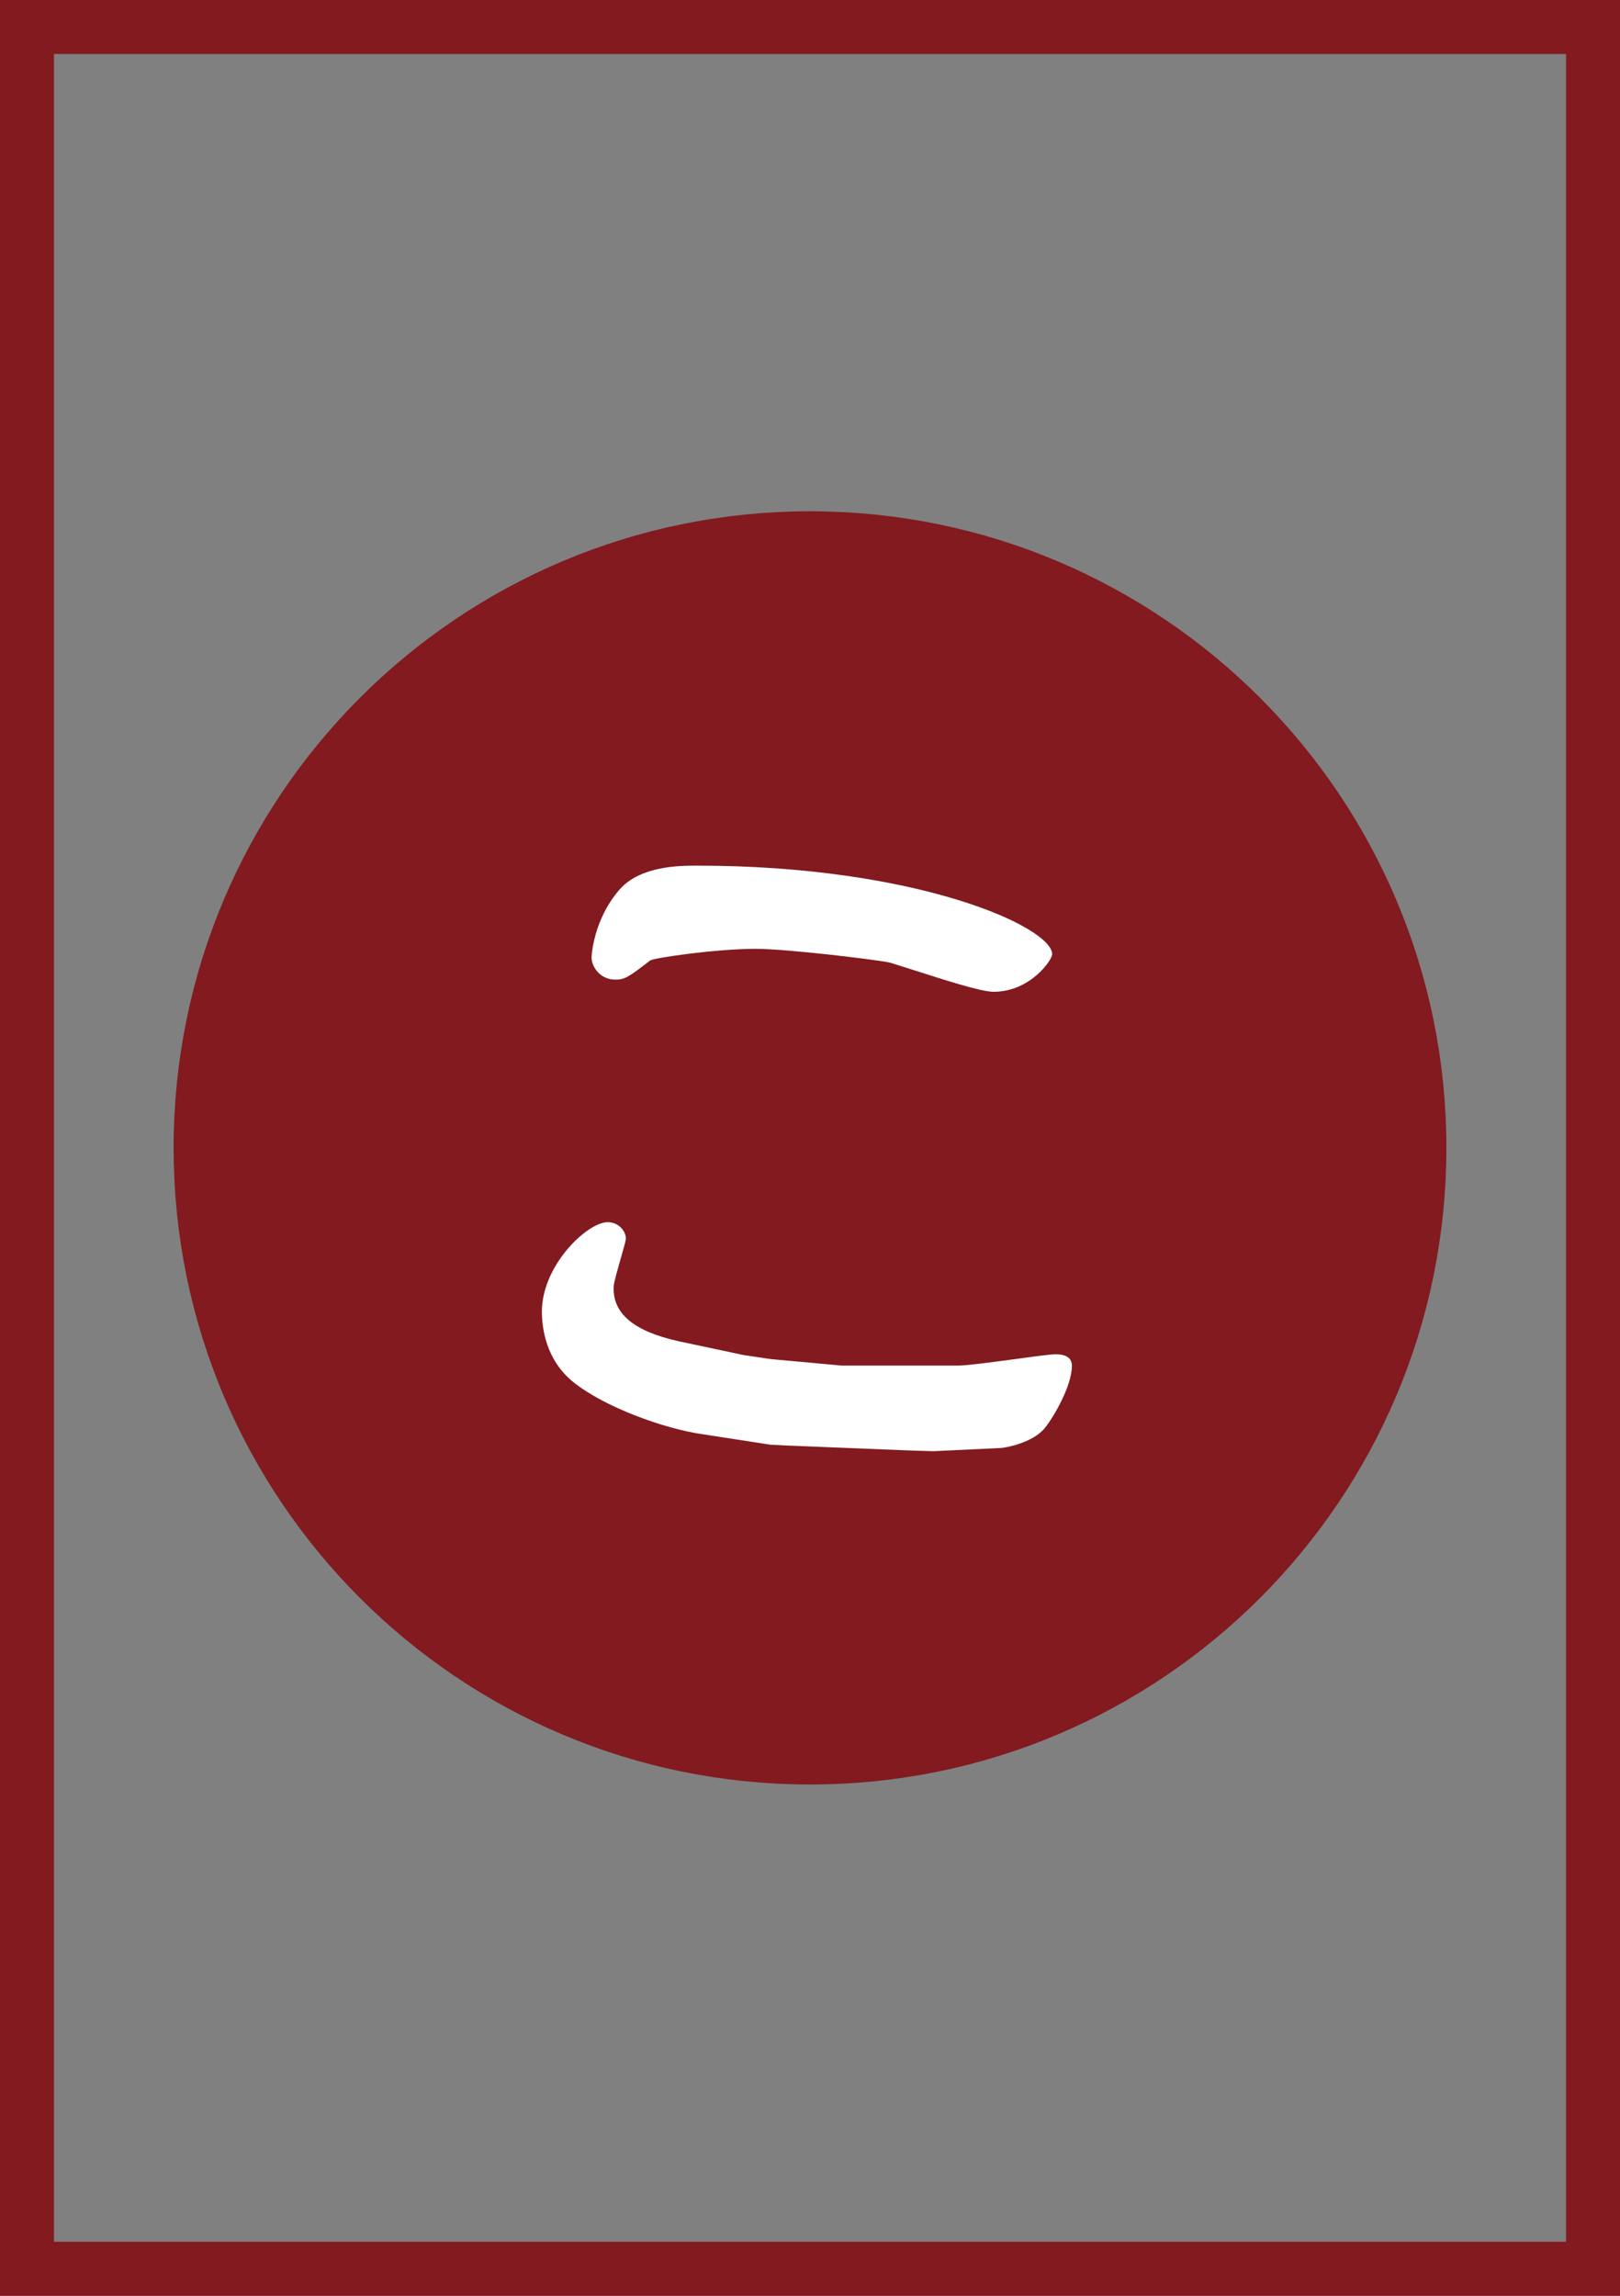
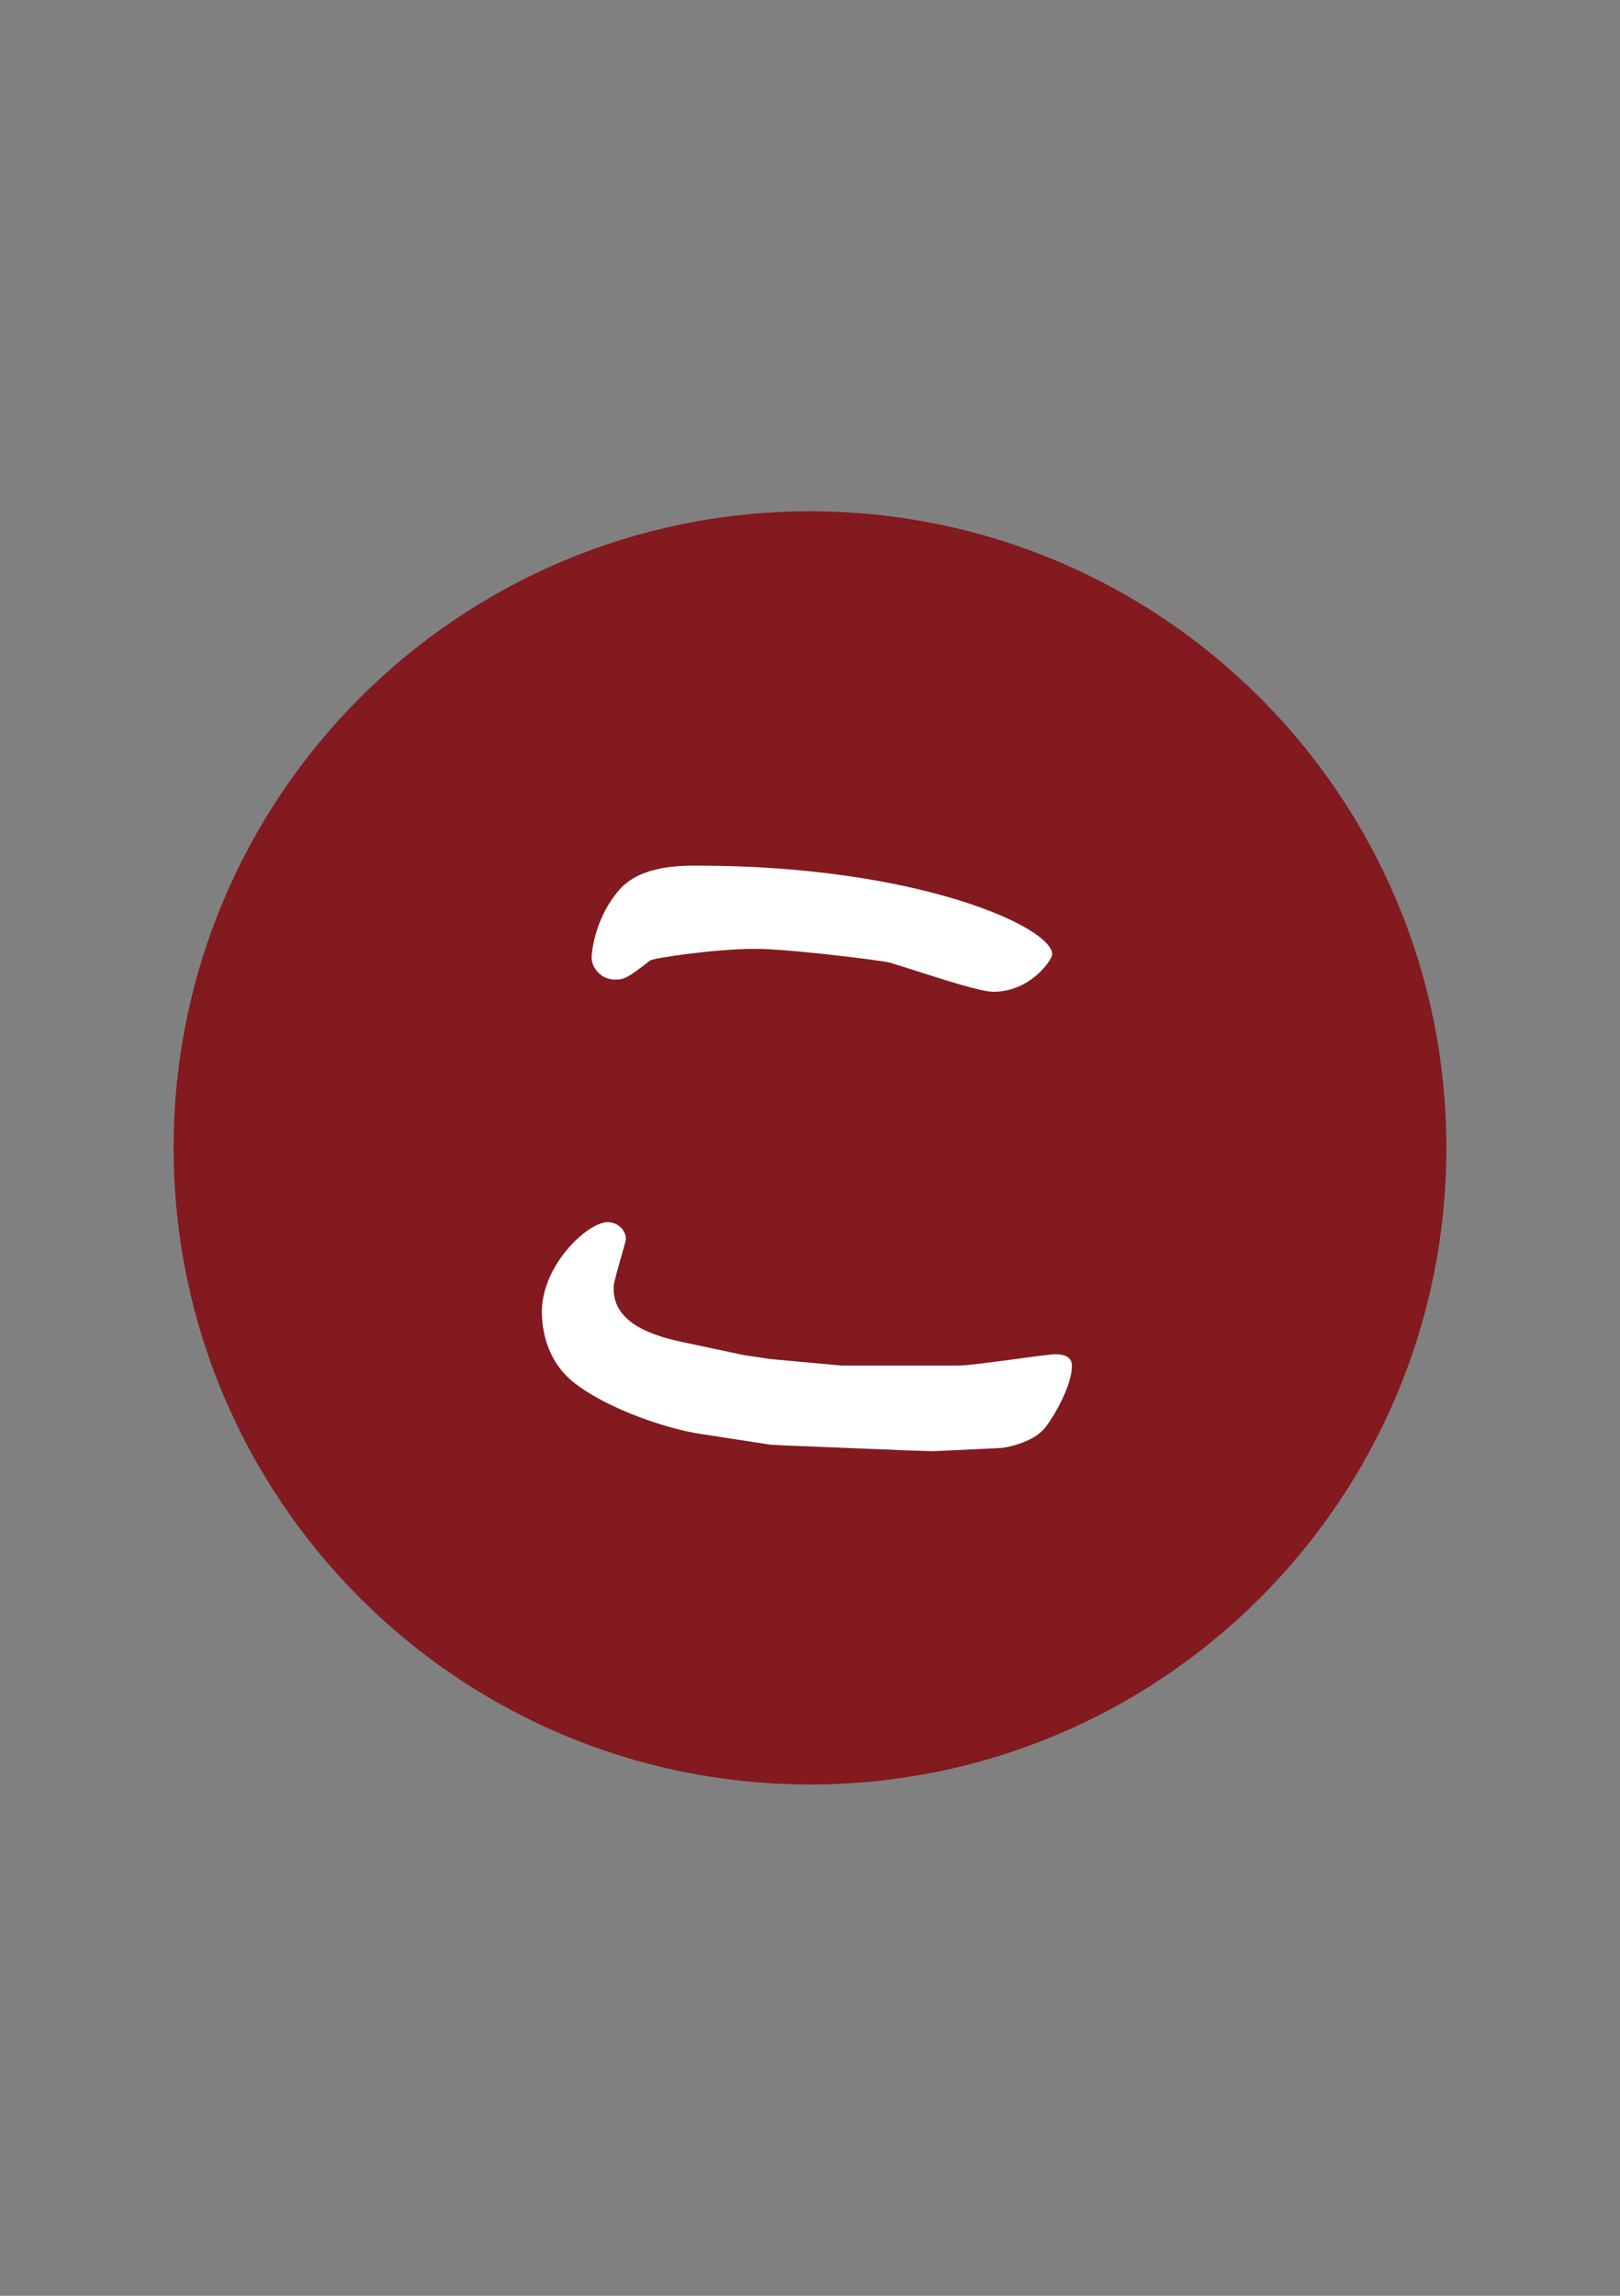
<svg xmlns="http://www.w3.org/2000/svg" id="_イヤー_2" viewBox="0 0 60 85">
  <rect x="0" y="0" width="60" height="85" fill="#808080" stroke="none" />
  <defs>
    <style>.cls-1{fill:#fff;}.cls-2,.cls-3{fill:#821a1f;}.cls-3{stroke:#821a1f;stroke-width:3.14px;}</style>
  </defs>
  <g id="_イヤー_1-2">
    <g>
-       <path class="cls-2" d="M58,2V83H2V2H58m2-2H0V85H60V0h0Z" />
      <path class="cls-3" d="M30,64.5c12.15,0,22-9.85,22-22s-9.85-22-22-22S8,30.35,8,42.5s9.85,22,22,22Z" />
      <path class="cls-1" d="M33.61,53.7l-4.47-.18-.6-.03-2.53-.39c-1.4-.2-3.63-1-4.79-1.94-1-.82-1.15-1.98-1.15-2.6,0-1.71,1.68-3.31,2.44-3.31,.39,0,.67,.32,.67,.61,0,.06-.04,.21-.16,.63-.12,.42-.29,1-.29,1.14-.05,1,.74,1.66,2.41,2.03l2.4,.51,1.01,.15,2.63,.24h4.31c.33,0,1.44-.15,2.33-.27,.71-.1,1.16-.15,1.27-.15,.4,0,.61,.14,.61,.43,0,.76-.71,1.95-1.01,2.31-.46,.56-1.51,.73-1.61,.73l-2.52,.12-.96-.03Zm3.18-16.98c-.46,0-1.88-.46-2.91-.79-.42-.13-.76-.24-.92-.29-.51-.11-3.82-.51-4.98-.51-1.45,0-3.73,.33-3.9,.43-.81,.63-.95,.71-1.29,.71-.57,0-.88-.48-.88-.82,0-.01,.04-1.37,1.04-2.52,.78-.88,2.24-.88,2.87-.88,8.18,0,13.15,2.28,13.15,3.28,0,.21-.81,1.39-2.17,1.39Z" />
    </g>
  </g>
</svg>